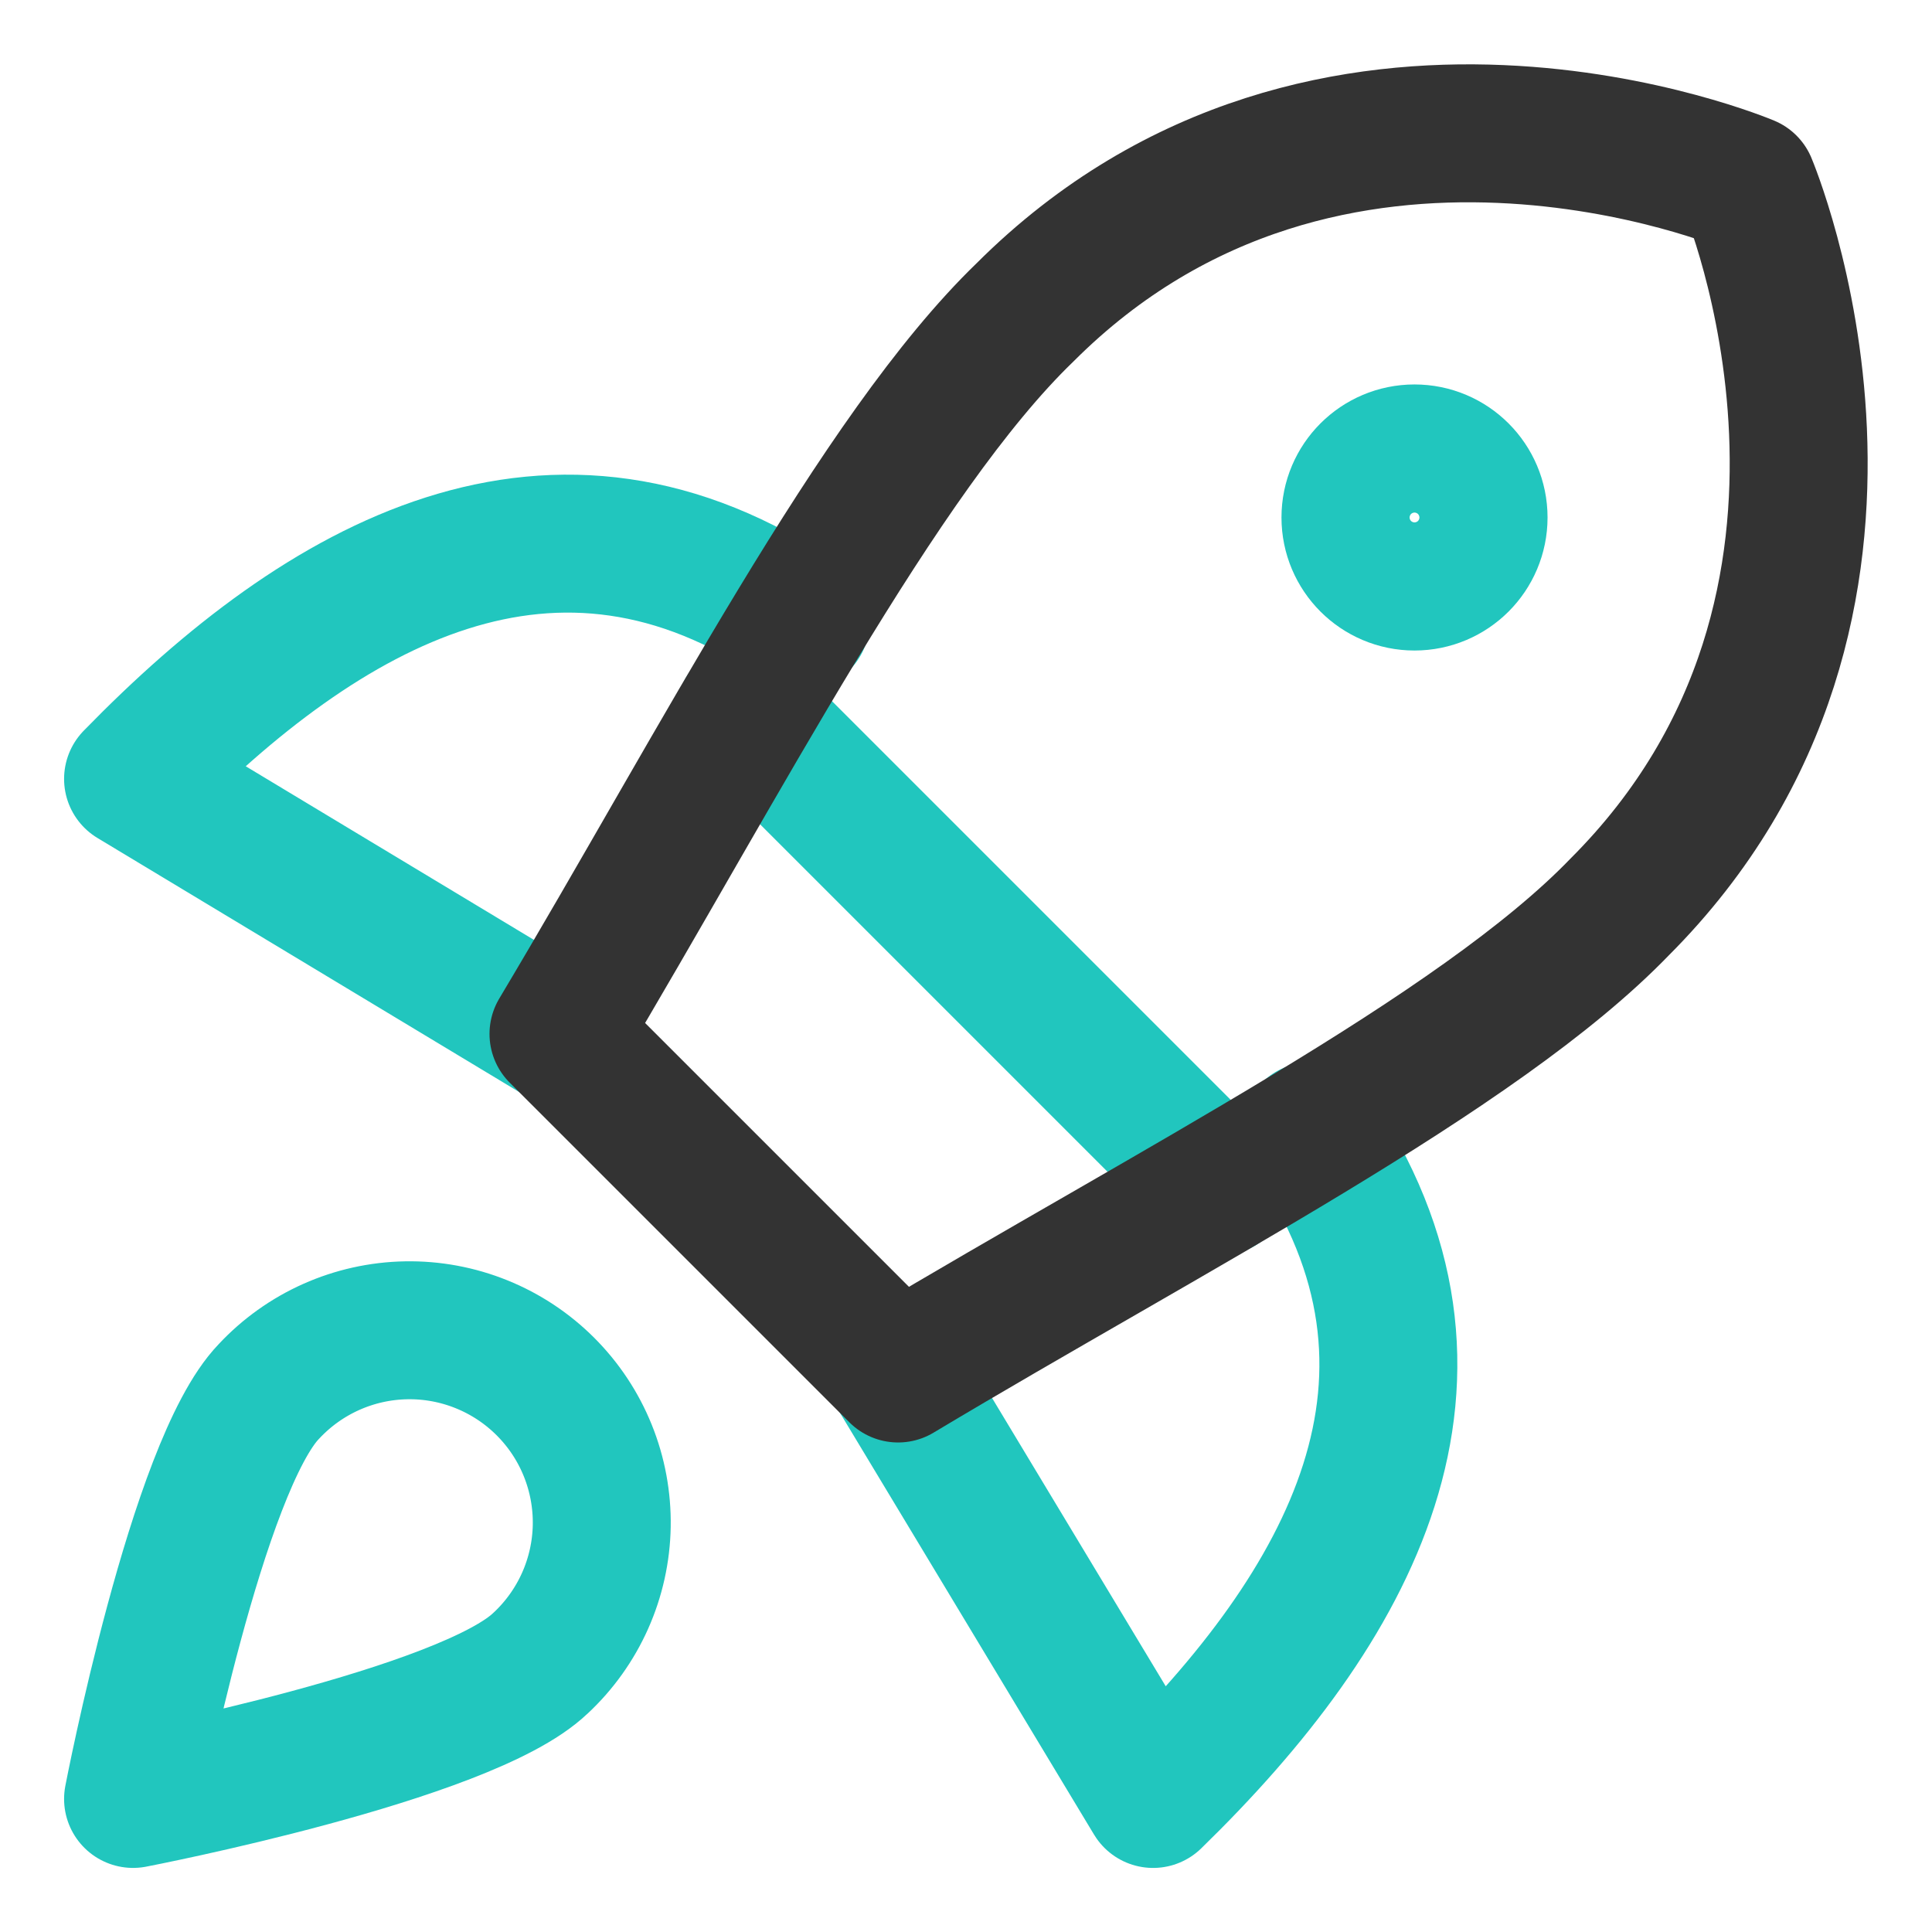
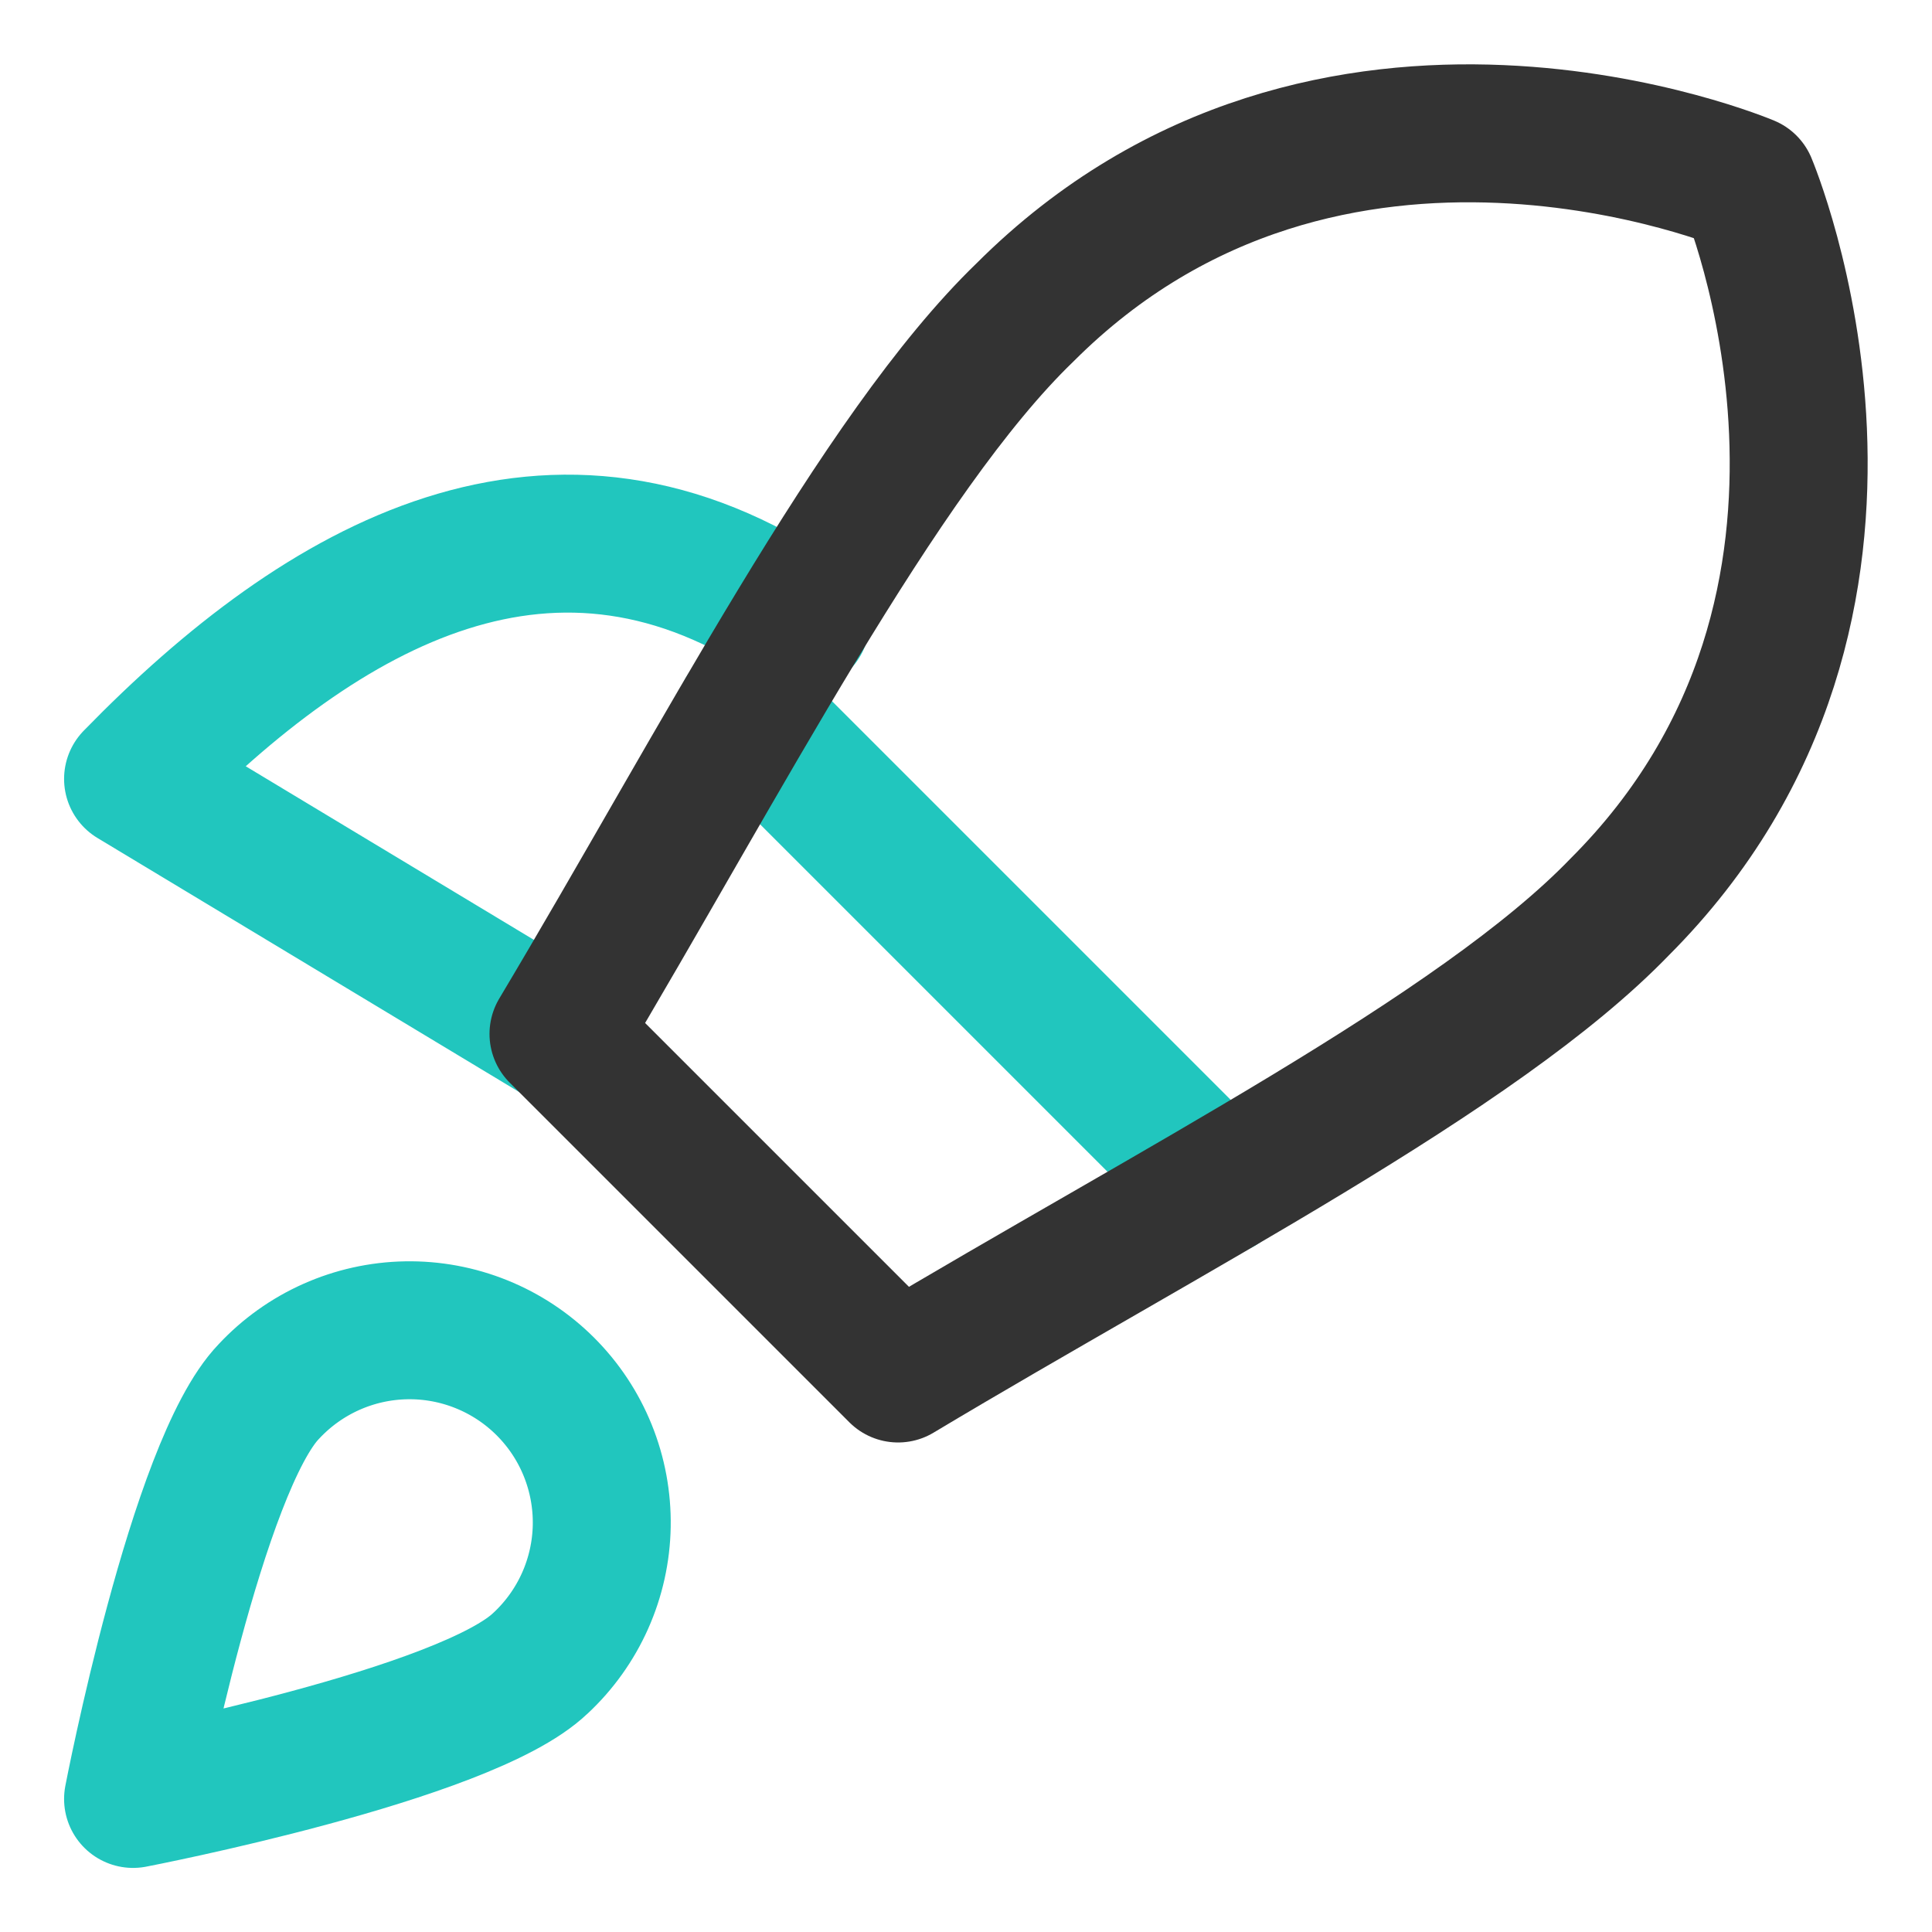
<svg xmlns="http://www.w3.org/2000/svg" fill="none" viewBox="-3.57 -3.57 100 100" id="Startup--Streamline-Core-Neon" height="100" width="100">
  <desc>Startup Streamline Icon: https://streamlinehq.com</desc>
  <g id="startup--shop-rocket-launch-startup">
    <path id="Vector" stroke="#21c6be" stroke-linecap="round" stroke-linejoin="round" d="m35.021 33.297 24.542 24.542" stroke-width="7.14" />
    <path id="Vector_2" stroke="#21c6be" stroke-linecap="round" stroke-linejoin="round" d="M37.874 28.588c-12.735 -8.689 -24.608 -2.056 -34.557 8.158l22.021 13.266" stroke-width="7.14" />
-     <path id="Vector_3" stroke="#21c6be" stroke-linecap="round" stroke-linejoin="round" d="M64.272 54.987C72.961 67.721 66.329 79.594 56.114 89.544l-13.266 -22.021" stroke-width="7.14" />
    <path id="Vector_4" stroke="#333333" stroke-linecap="round" stroke-linejoin="round" d="m25.338 49.945 17.577 17.577C56.976 59.099 72.961 50.94 80.258 43.379c15.786 -15.786 6.633 -37.409 6.633 -37.409S65.267 -3.184 49.481 12.602c-7.561 7.296 -15.786 23.348 -24.144 37.343Z" stroke-width="7.14" />
-     <path id="Vector_5" stroke="#21c6be" stroke-linecap="round" stroke-linejoin="round" d="M69.645 26.531c1.831 0 3.316 -1.485 3.316 -3.316s-1.485 -3.316 -3.316 -3.316 -3.316 1.485 -3.316 3.316 1.485 3.316 3.316 3.316Z" stroke-width="7.14" />
    <path id="Vector_6" stroke="#21c6be" stroke-linecap="round" stroke-linejoin="round" d="M24.409 82.512c-3.847 3.714 -21.092 7.031 -21.092 7.031s3.316 -17.245 7.031 -21.092c0.911 -0.977 2.009 -1.761 3.23 -2.305 1.22 -0.544 2.538 -0.836 3.874 -0.86 1.336 -0.024 2.663 0.222 3.902 0.723 1.239 0.5 2.364 1.245 3.309 2.19 0.945 0.945 1.69 2.07 2.19 3.309 0.5 1.238 0.746 2.566 0.723 3.901 -0.024 1.336 -0.316 2.653 -0.86 3.874 -0.544 1.22 -1.328 2.319 -2.305 3.23Z" stroke-width="7.14" />
  </g>
</svg>